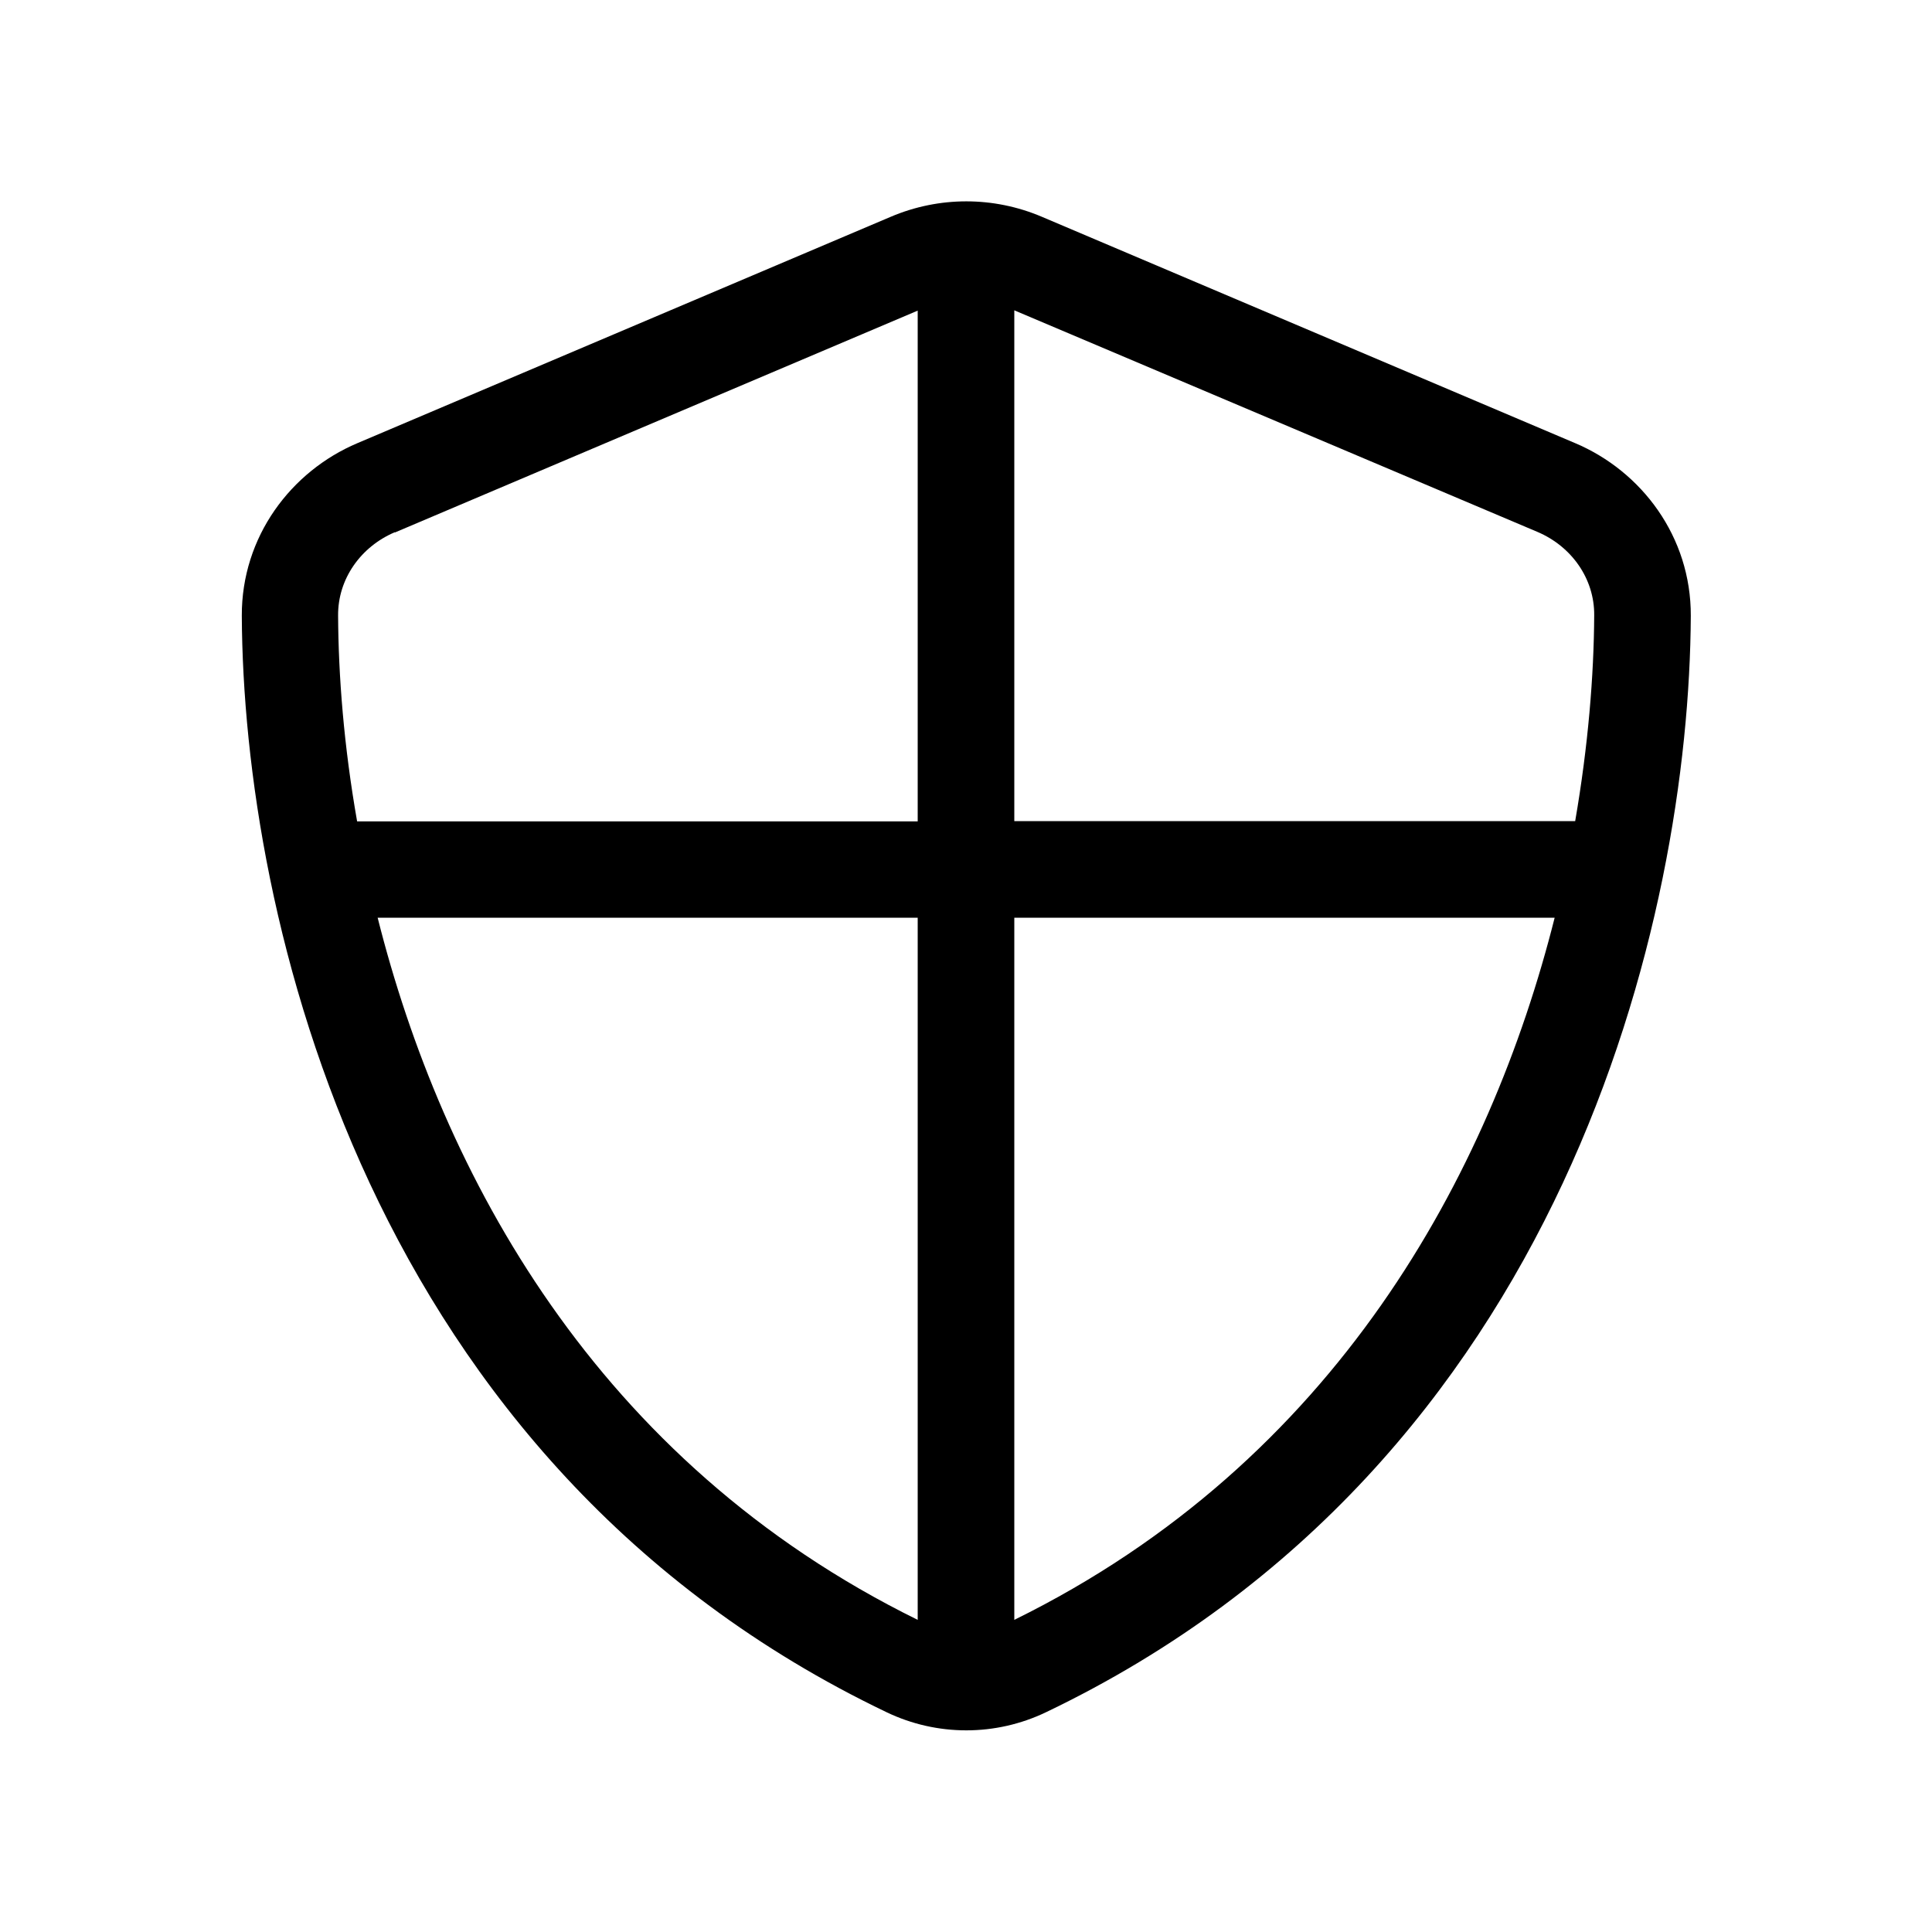
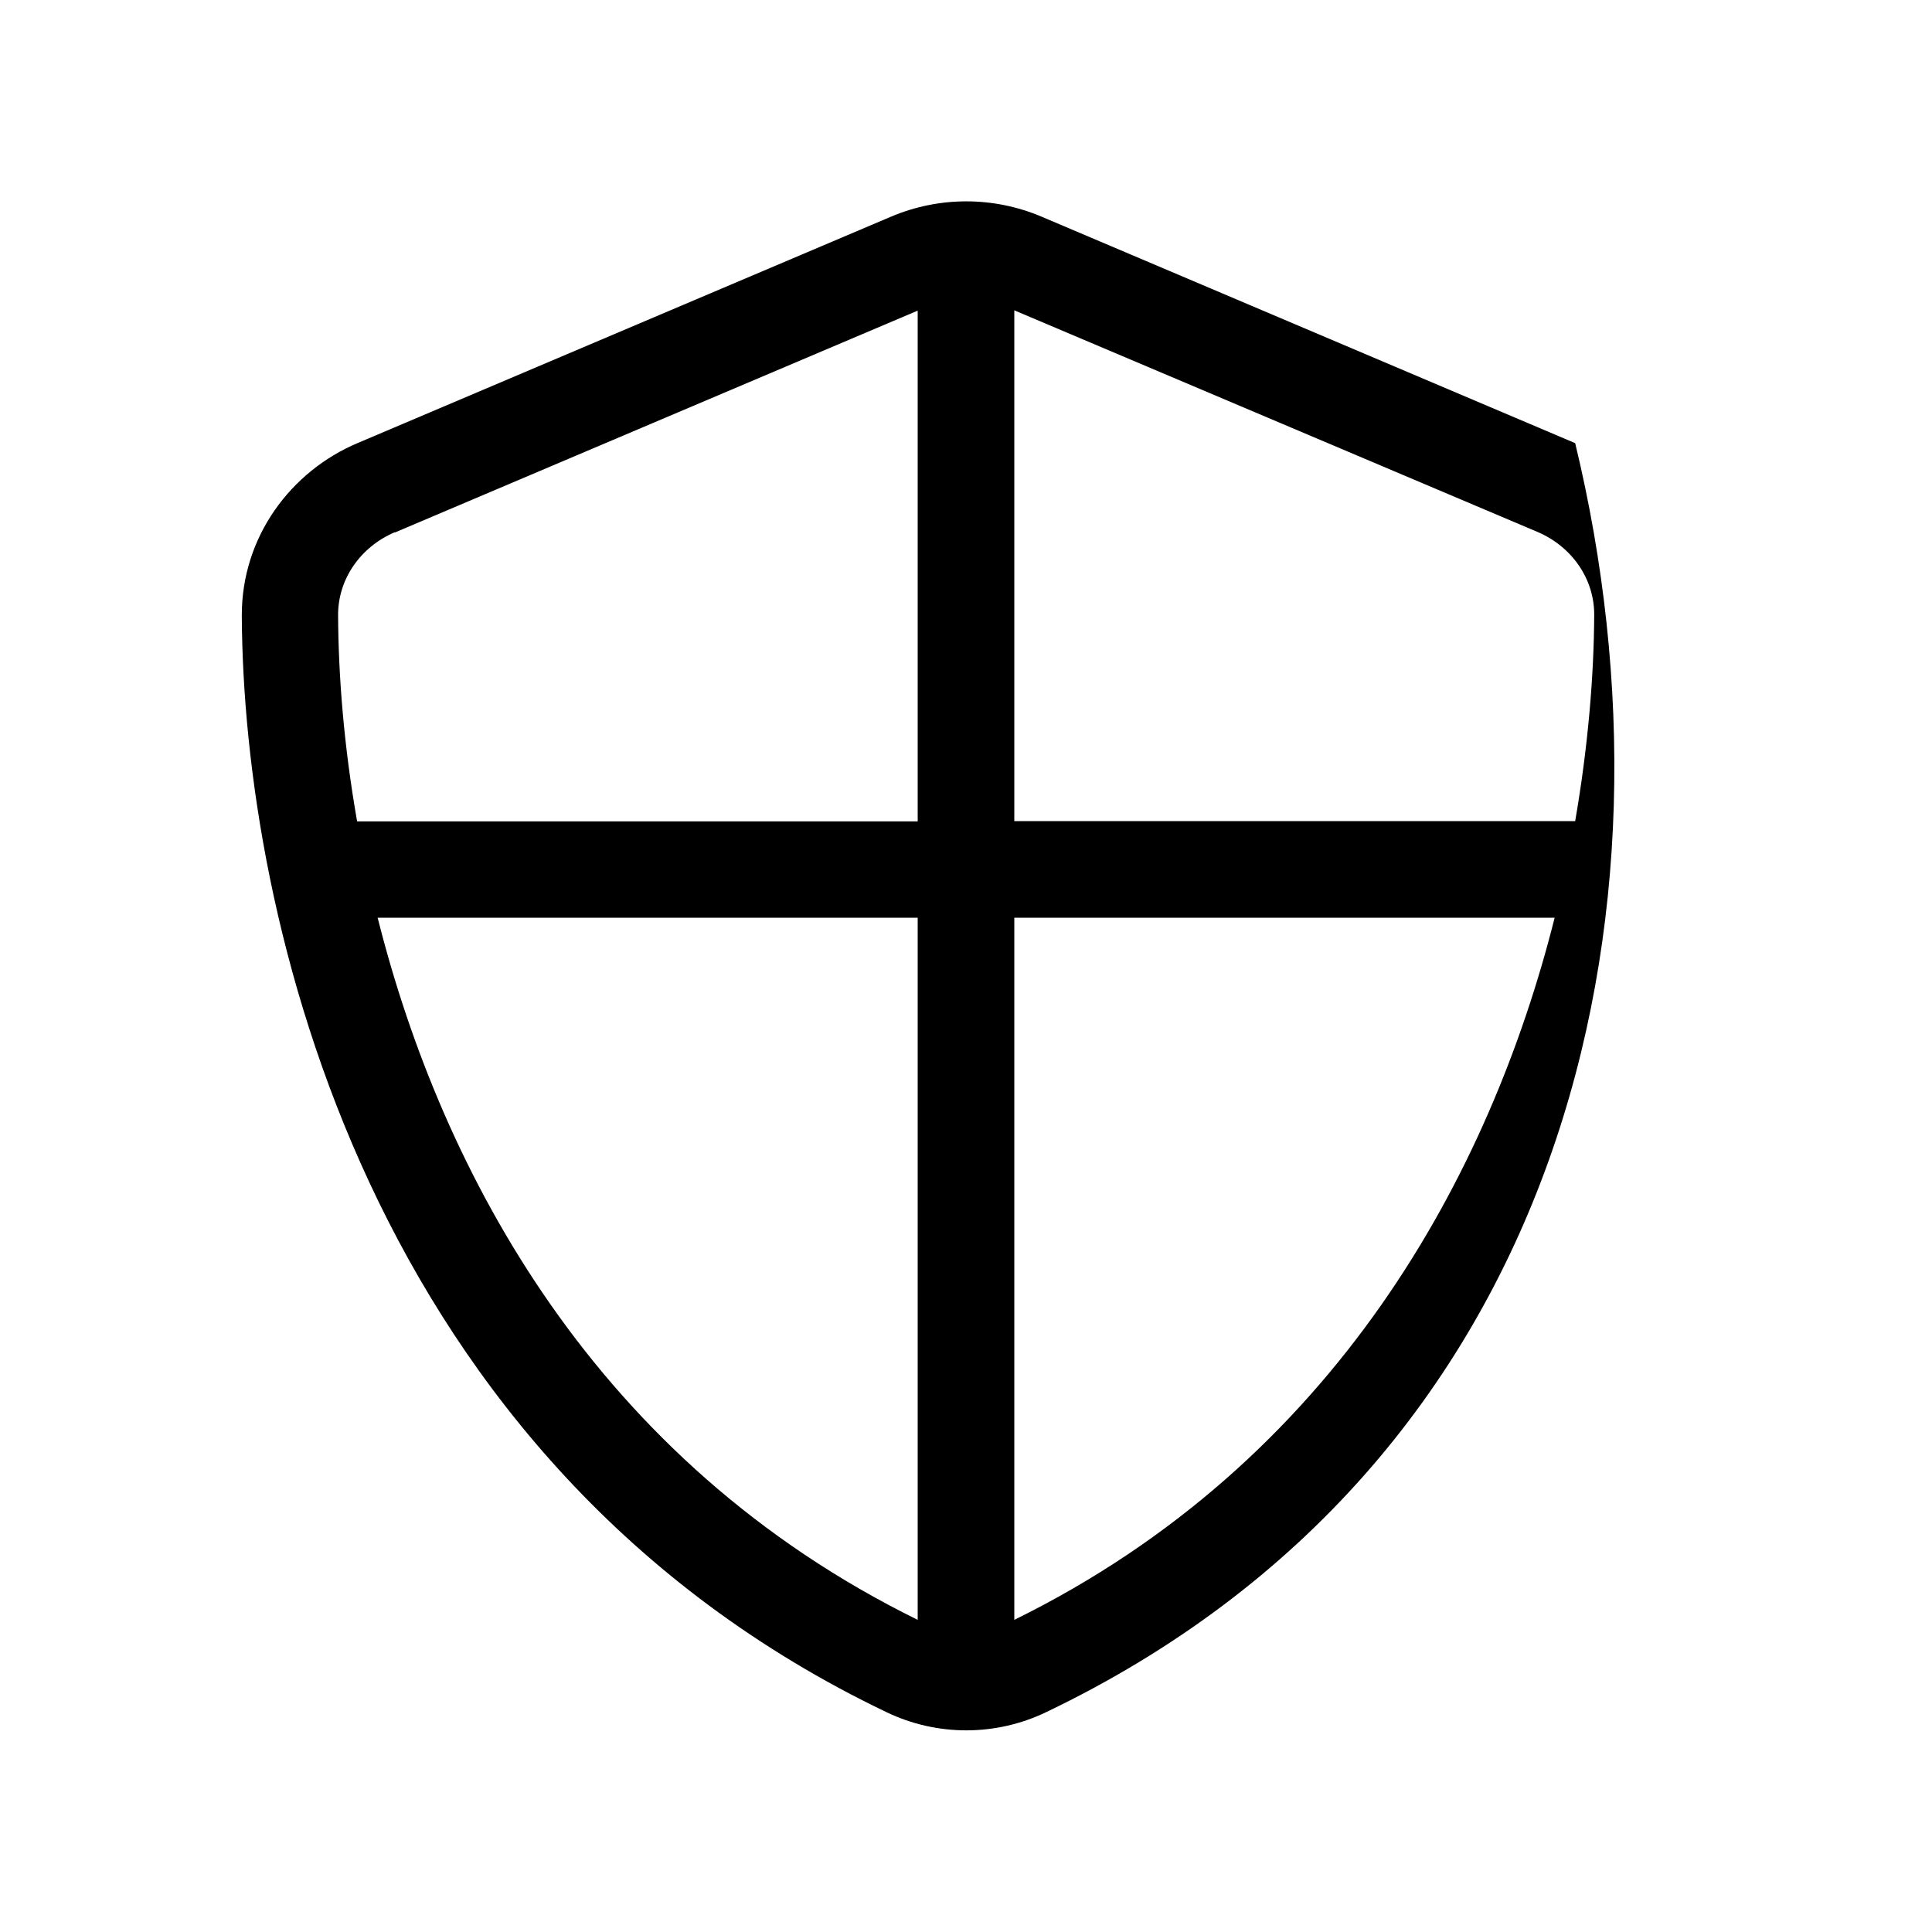
<svg xmlns="http://www.w3.org/2000/svg" viewBox="0 0 640 640">
-   <path fill="currentColor" d="M130.8 176.3C119.5 181.1 111.9 191.8 112 203.9C112.1 223.9 113.9 247.1 118.3 272.1L304 272.1L304 102.9L130.8 176.4zM125.1 304C146.4 388.6 197.3 484.1 304 536.6L304 304L125.1 304zM336 304L336 536.6C442.7 484.1 493.7 388.6 515 304L336 304zM521.8 272C526.1 247.1 528 223.8 528.1 203.8C528.2 191.7 520.6 181 509.3 176.2L336 102.8L336 272L521.8 272zM295.1 71.8C311.1 65 329.1 65 345.1 71.8L521.8 146.8C543.8 156.1 560.2 177.8 560.1 204C559.6 303.2 518.8 484.7 346.5 567.2C329.8 575.2 310.4 575.2 293.7 567.2C121.3 484.7 80.6 303.2 80.1 204C80 177.8 96.4 156.1 118.4 146.8L295.1 71.8z" />
+   <path fill="currentColor" d="M130.8 176.3C119.5 181.1 111.9 191.8 112 203.9C112.1 223.9 113.9 247.1 118.3 272.1L304 272.1L304 102.9L130.8 176.4zM125.1 304C146.4 388.6 197.3 484.1 304 536.6L304 304L125.1 304zM336 304L336 536.6C442.7 484.1 493.7 388.6 515 304L336 304zM521.8 272C526.1 247.1 528 223.8 528.1 203.8C528.2 191.7 520.6 181 509.3 176.2L336 102.8L336 272L521.8 272zM295.1 71.8C311.1 65 329.1 65 345.1 71.8L521.8 146.8C559.6 303.2 518.8 484.7 346.5 567.2C329.8 575.2 310.4 575.2 293.7 567.2C121.3 484.7 80.6 303.2 80.1 204C80 177.8 96.4 156.1 118.4 146.8L295.1 71.8z" />
</svg>